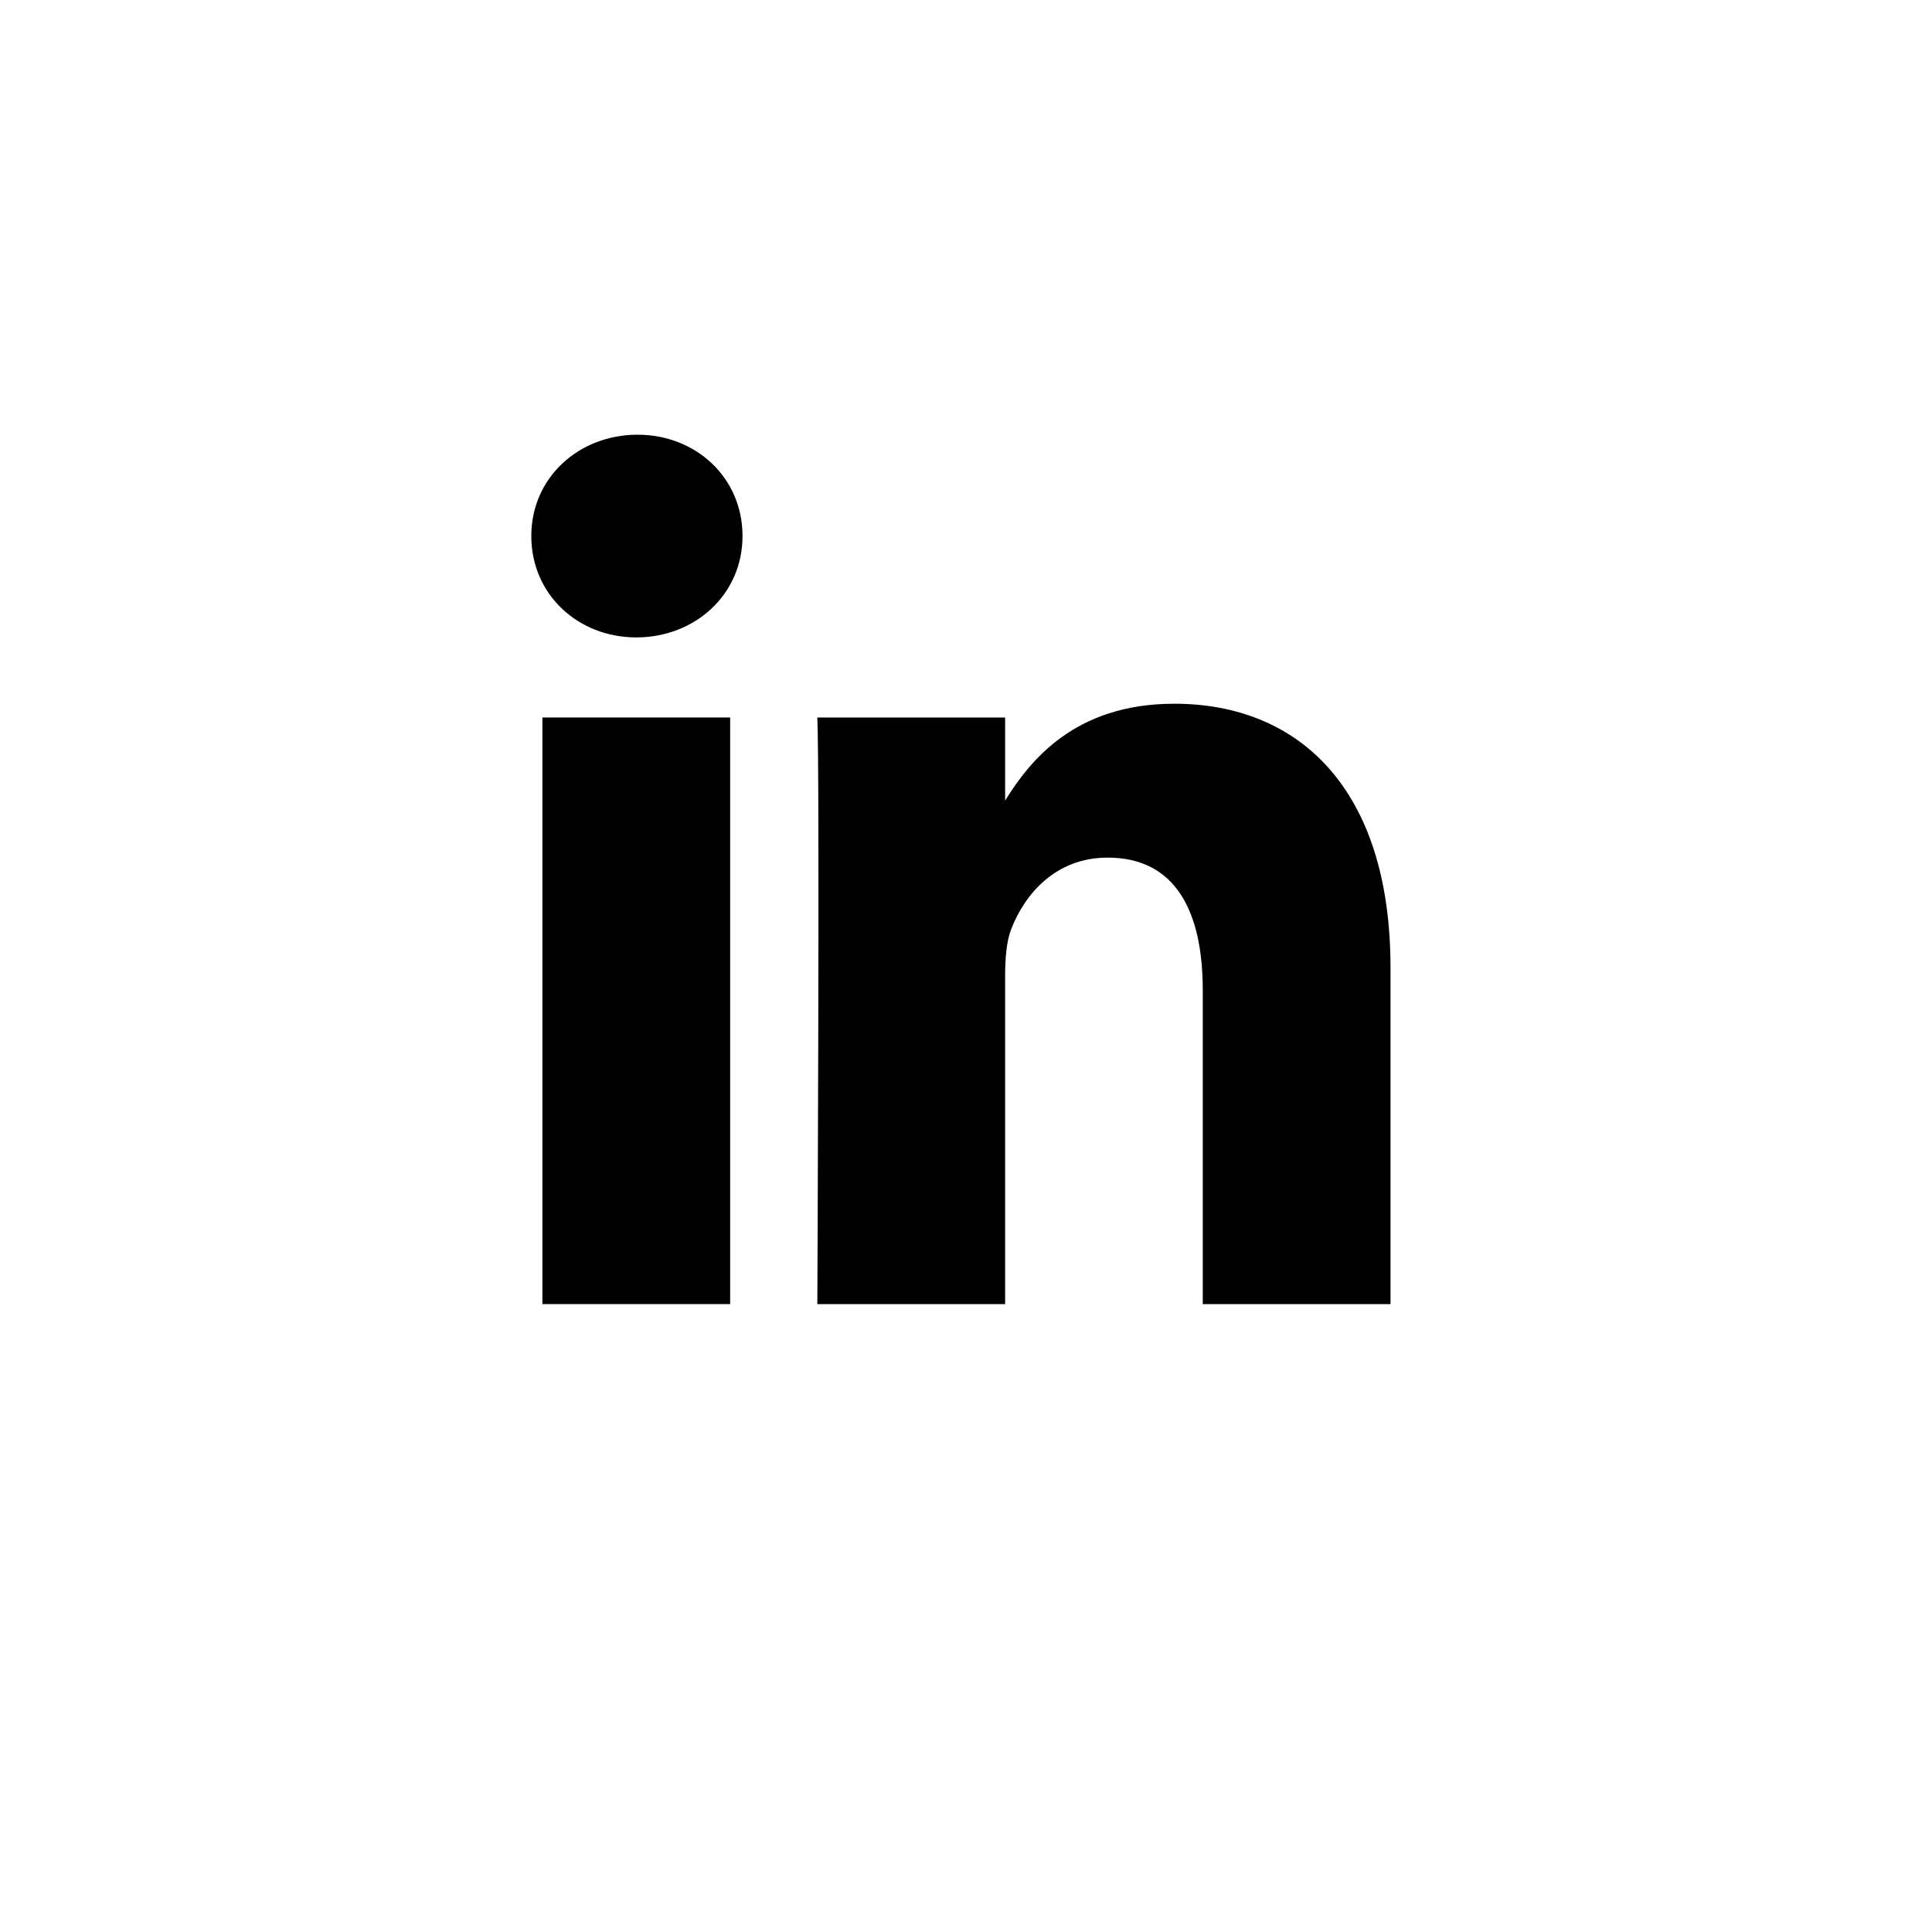
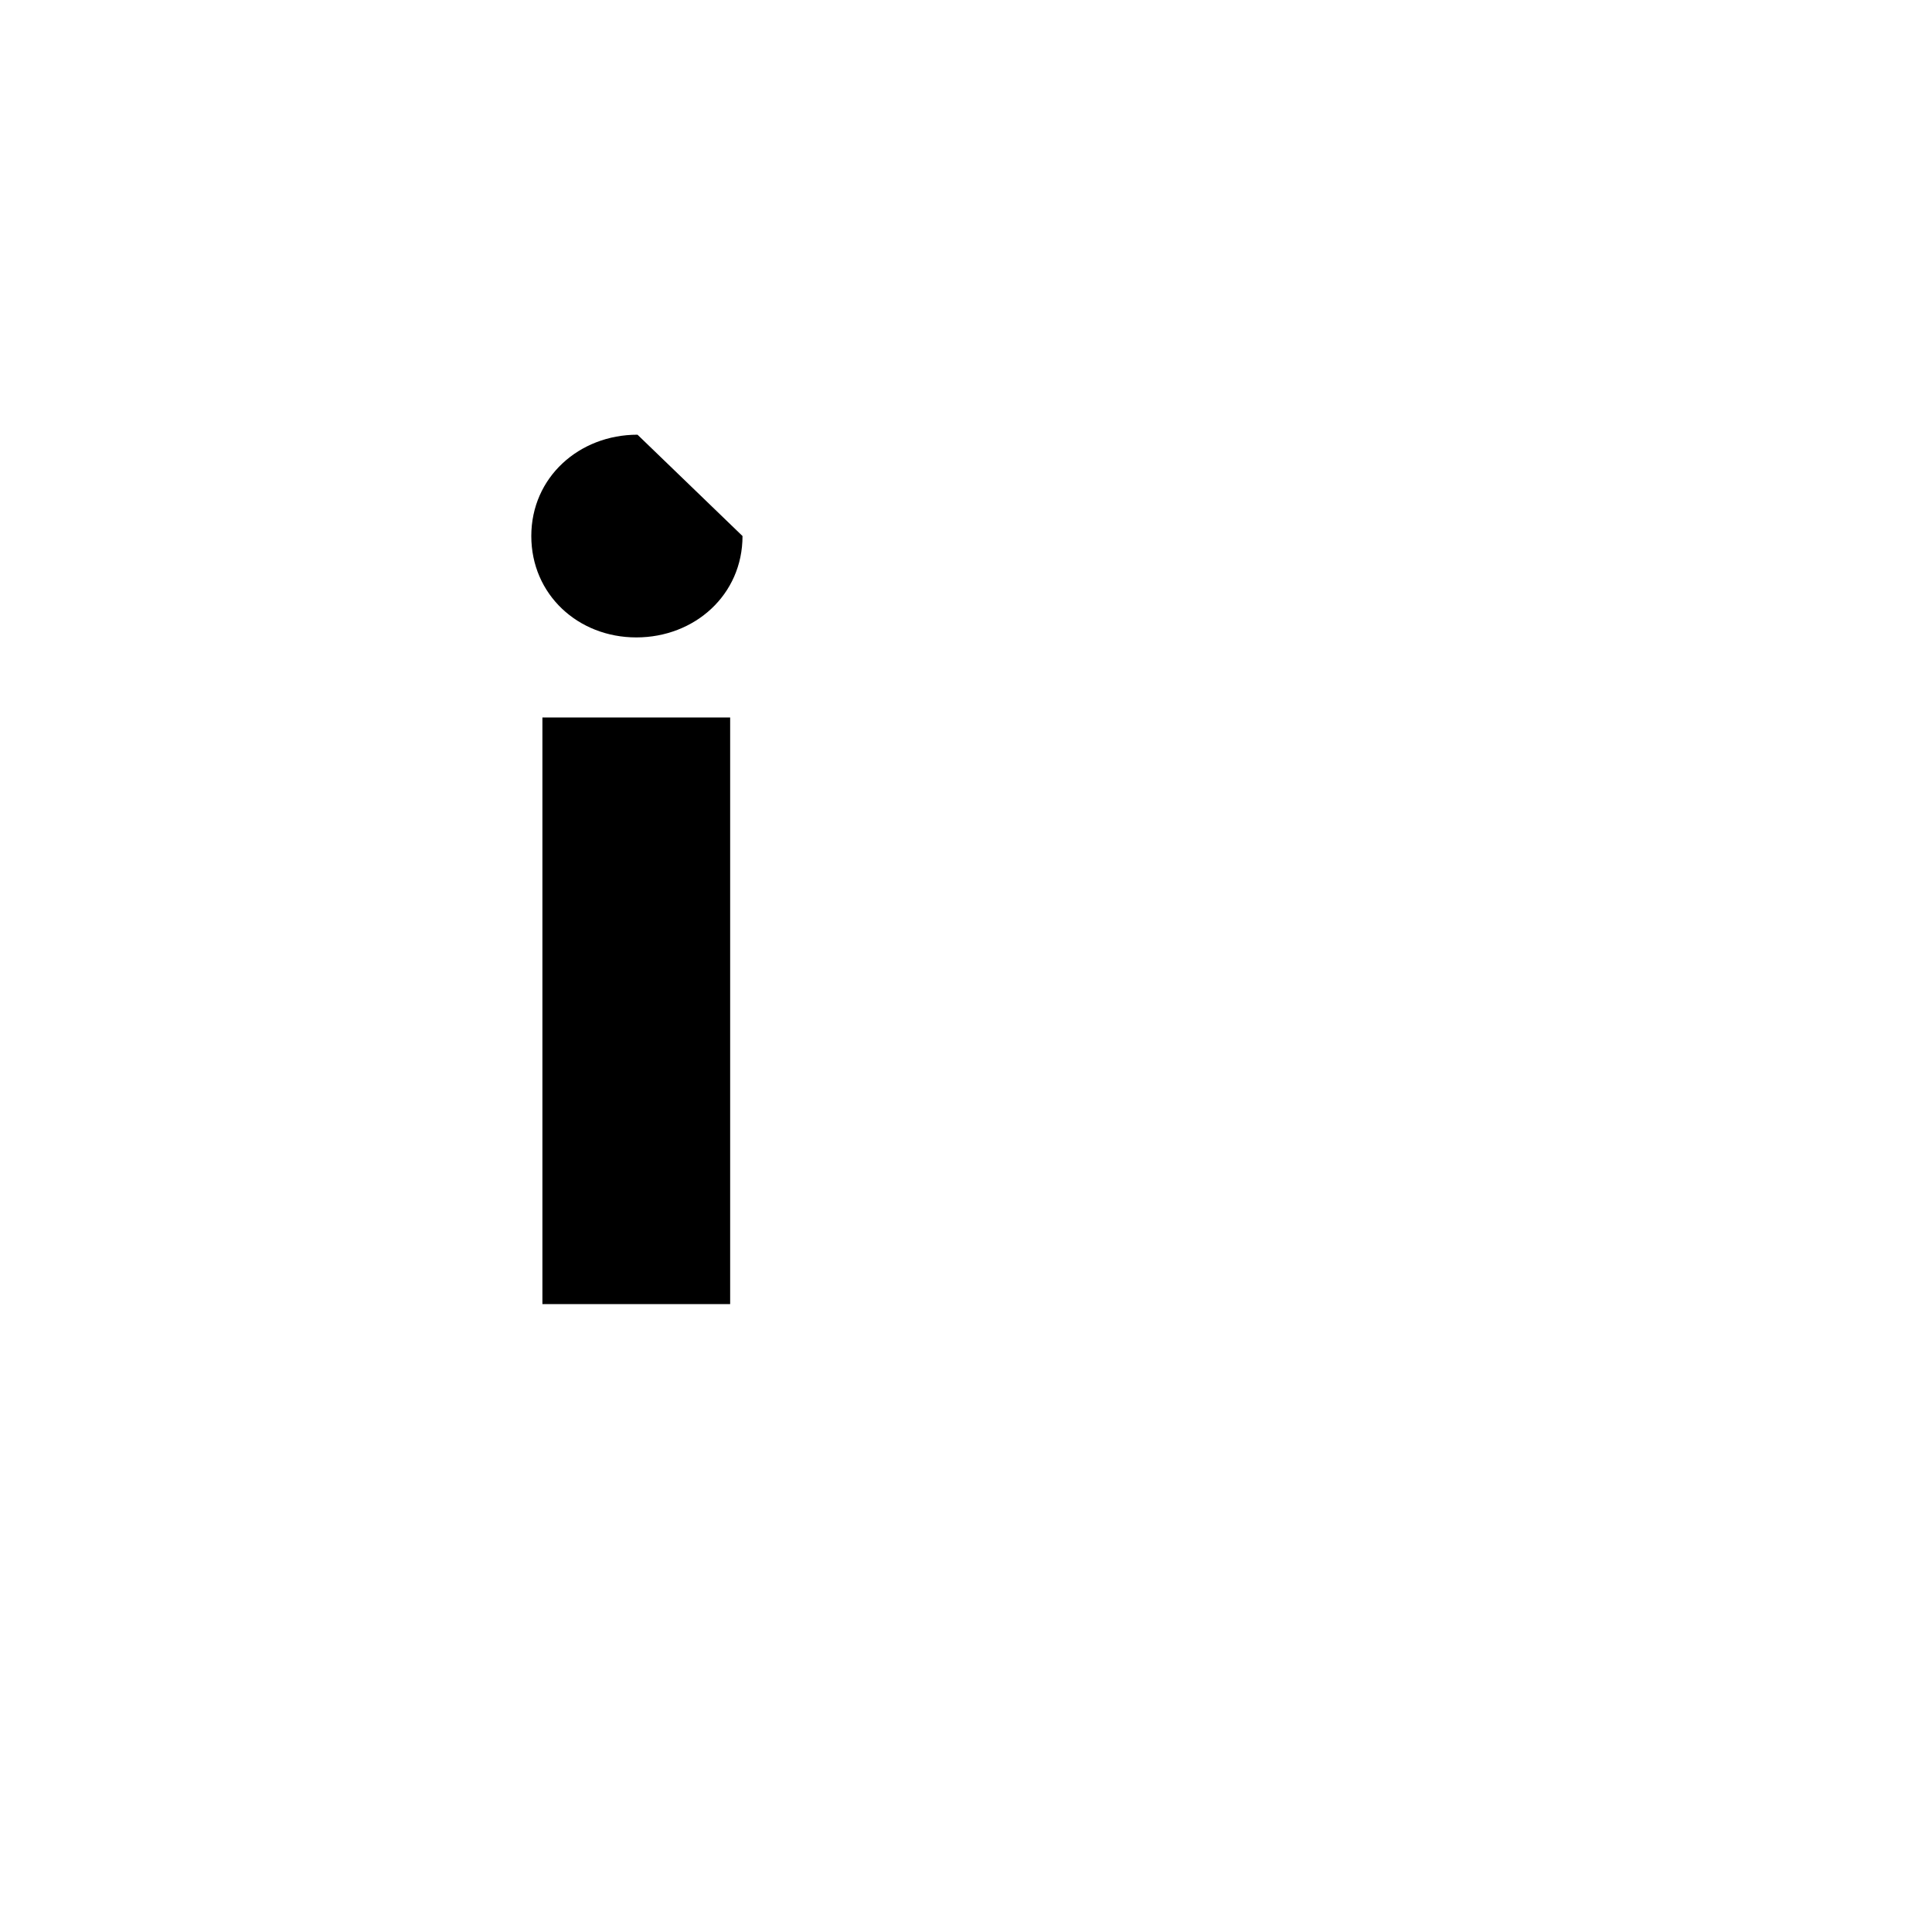
<svg xmlns="http://www.w3.org/2000/svg" width="40" height="40" viewBox="0 0 40 40" fill="none">
-   <path d="M15.373 11.098C15.373 12.315 14.383 13.197 13.174 13.197C11.968 13.197 11 12.309 11 11.098C11 9.881 11.991 9 13.199 9C14.405 9 15.373 9.886 15.373 11.098Z" fill="black" />
+   <path d="M15.373 11.098C15.373 12.315 14.383 13.197 13.174 13.197C11.968 13.197 11 12.309 11 11.098C11 9.881 11.991 9 13.199 9Z" fill="black" />
  <path d="M15.117 14.855V27H11.23V14.855H15.117Z" fill="black" />
-   <path d="M16.922 27H20.81V20.218C20.81 19.855 20.835 19.492 20.938 19.232C21.219 18.508 21.858 17.756 22.932 17.756C24.339 17.756 24.902 18.87 24.902 20.502V27H28.789V20.036C28.789 16.305 26.871 14.57 24.313 14.57C22.251 14.57 21.326 15.746 20.81 16.574V14.855H16.922C16.974 15.995 16.922 27 16.922 27Z" fill="black" />
</svg>